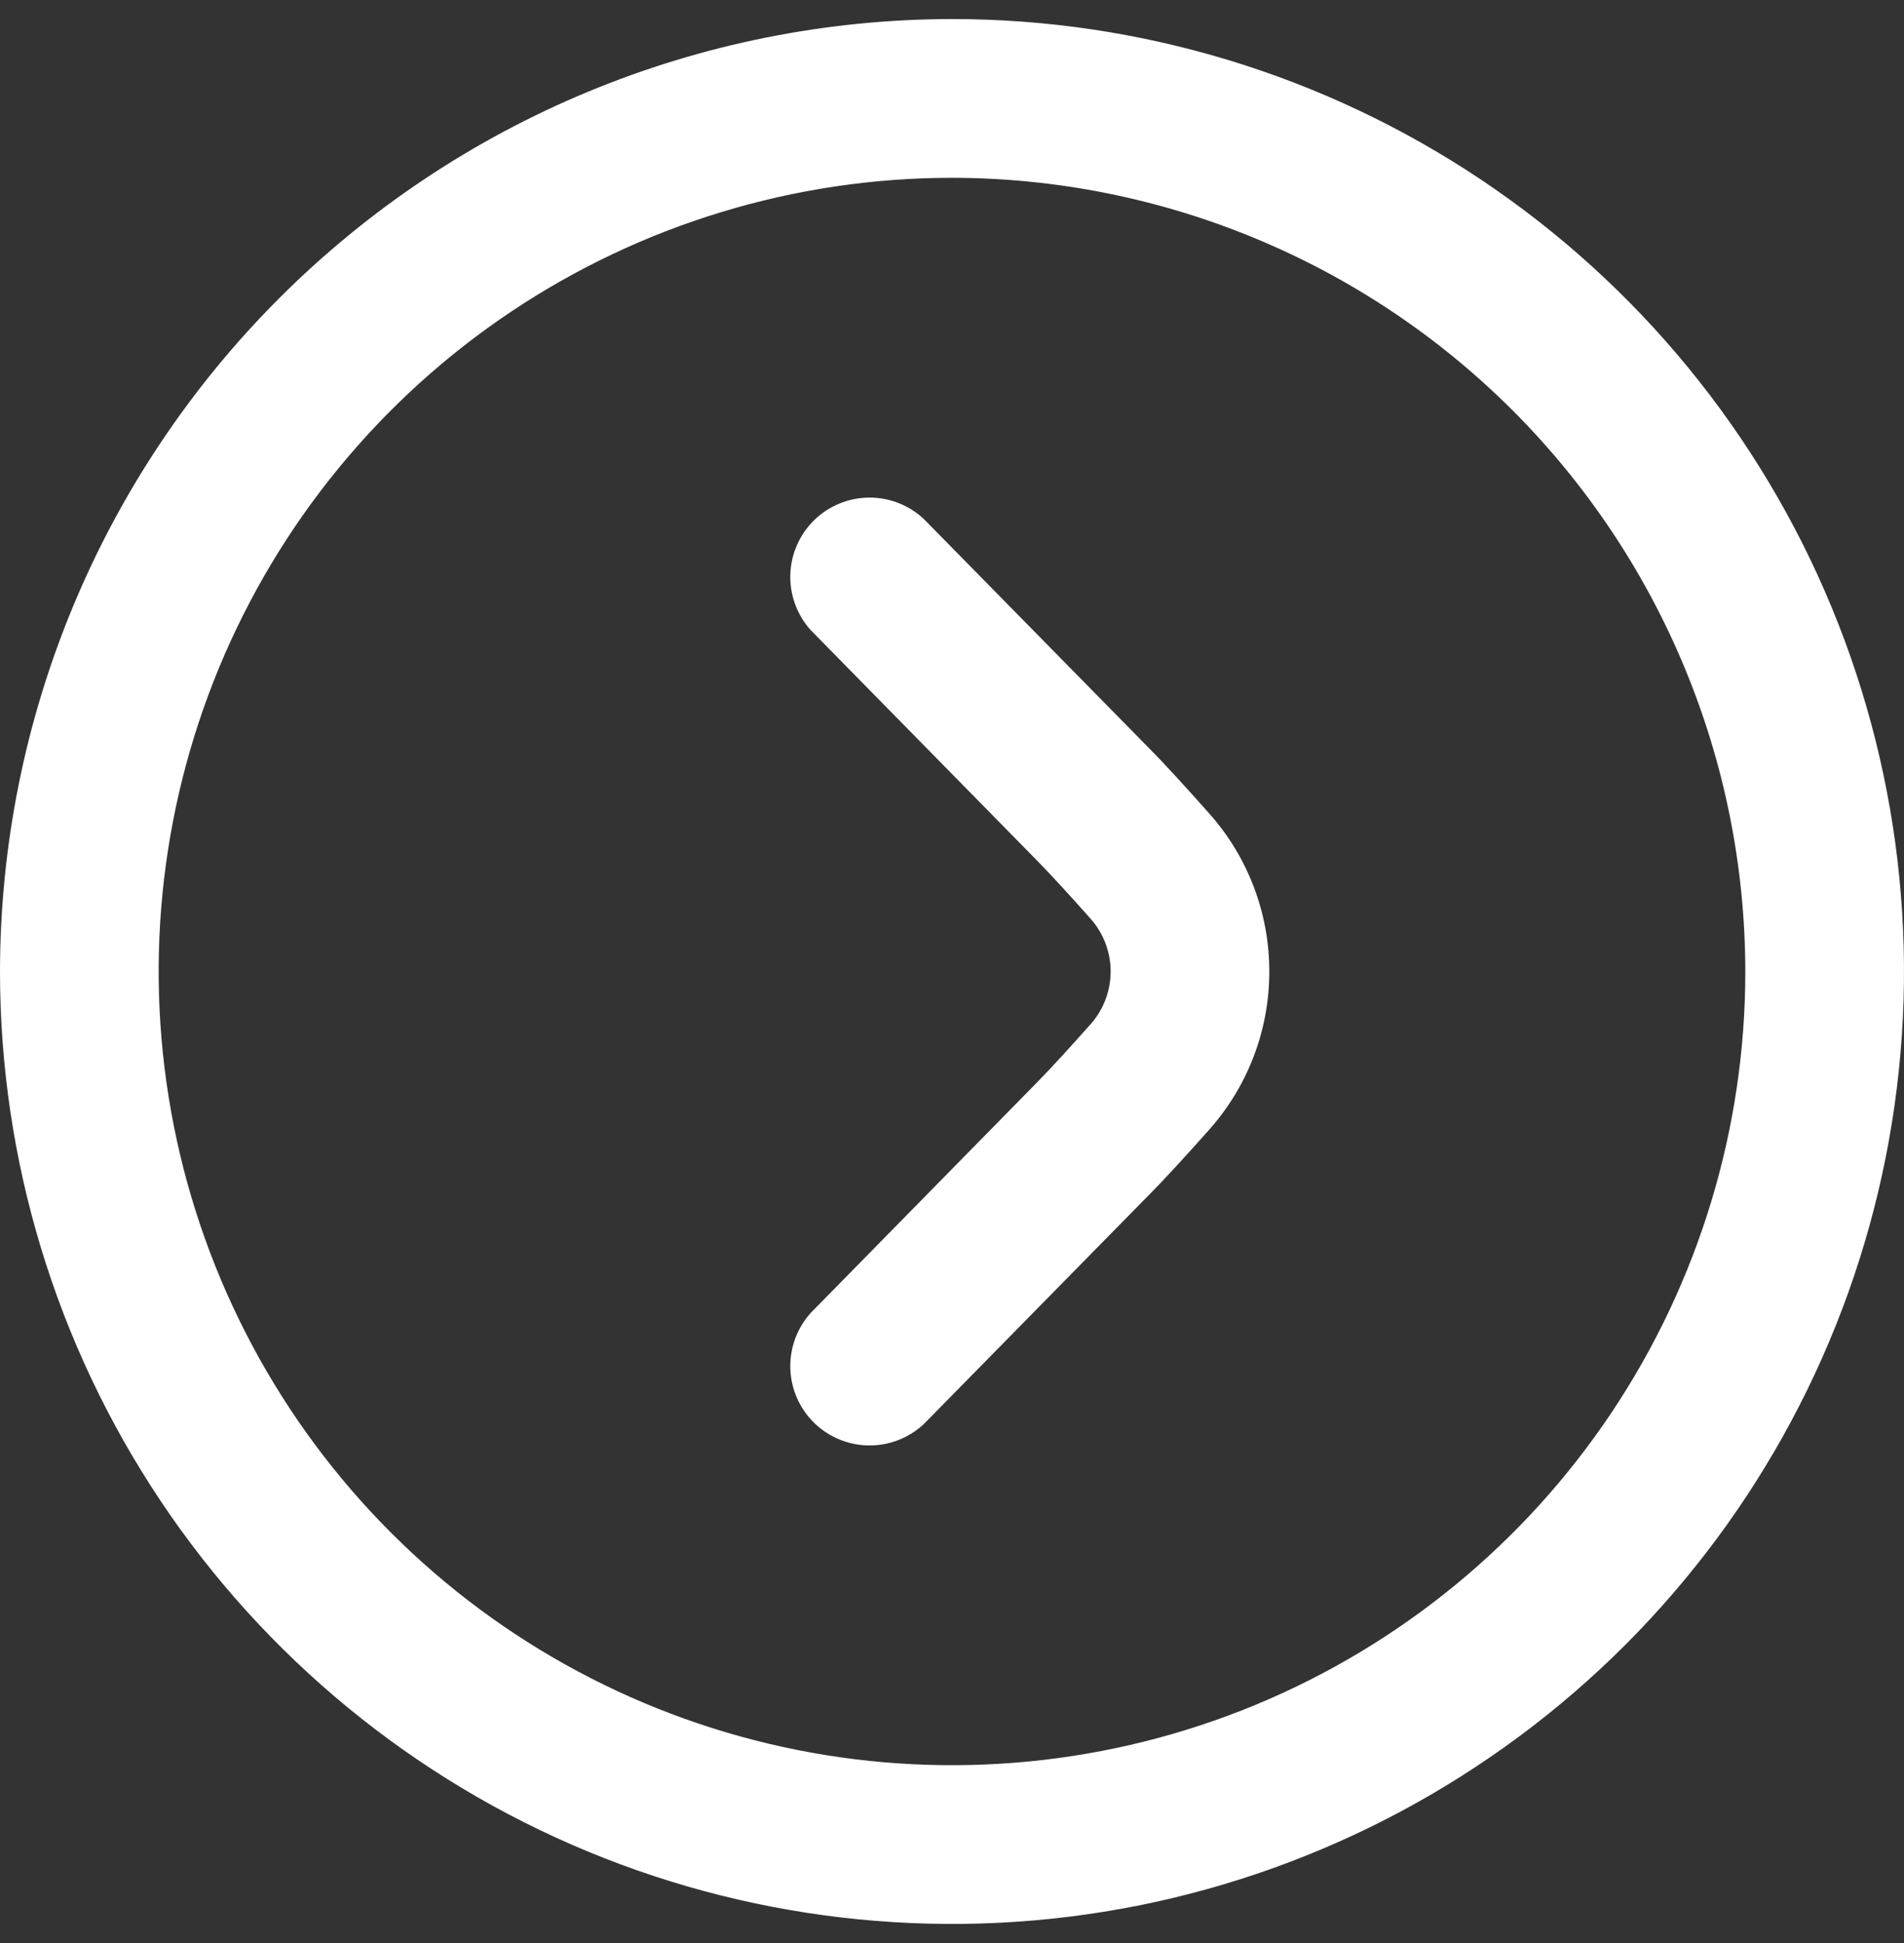
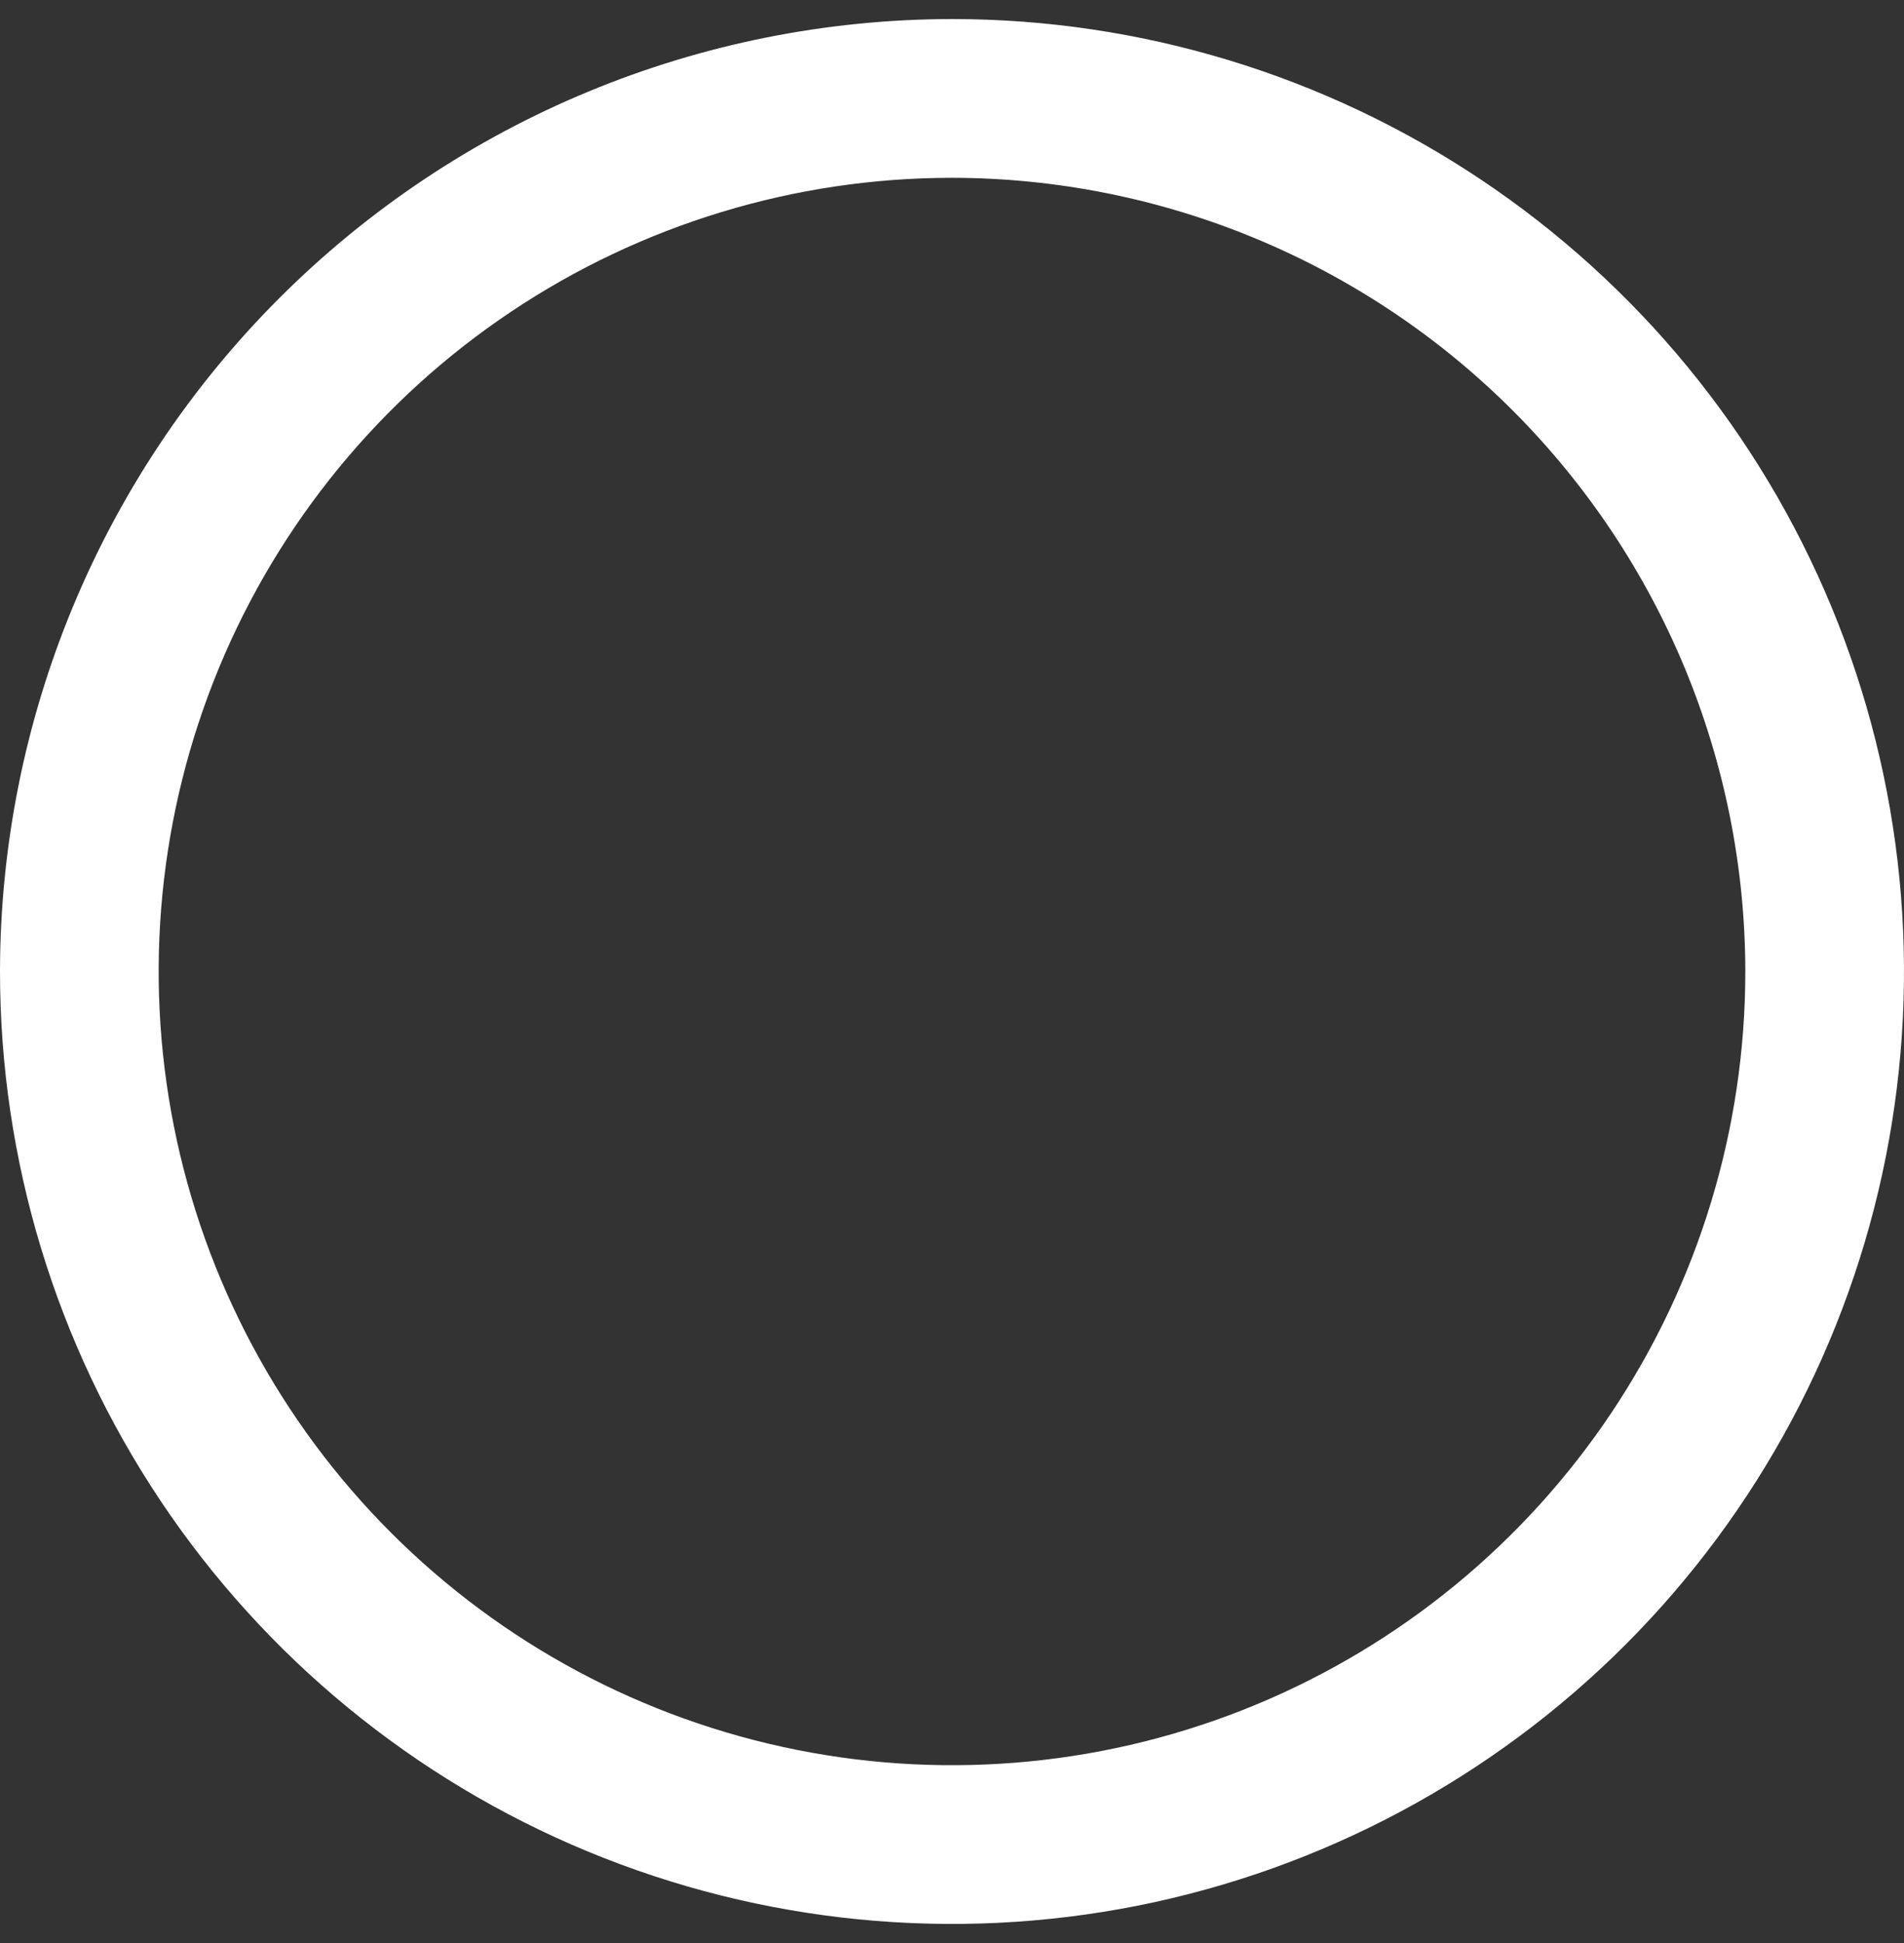
<svg xmlns="http://www.w3.org/2000/svg" width="50" height="51" viewBox="0 0 50 51" fill="none">
  <rect x="0" y="0" width="50" height="51" fill="#333333" stroke="none" />
  <path d="M-1.30732e-05 25.5C-1.35055e-05 30.445 1.466 35.278 4.213 39.389C6.96 43.501 10.865 46.705 15.433 48.597C20.001 50.489 25.028 50.984 29.877 50.02C34.727 49.055 39.181 46.674 42.678 43.178C46.174 39.681 48.555 35.227 49.52 30.377C50.484 25.528 49.989 20.501 48.097 15.933C46.205 11.365 43.001 7.46 38.889 4.713C34.778 1.966 29.945 0.5 25 0.5C18.372 0.507 12.017 3.143 7.33 7.83C2.643 12.517 0.007 18.872 -1.30732e-05 25.5ZM45.833 25.5C45.833 29.62 44.611 33.648 42.322 37.074C40.033 40.5 36.779 43.171 32.973 44.748C29.166 46.324 24.977 46.737 20.936 45.933C16.894 45.129 13.182 43.145 10.269 40.231C7.355 37.318 5.371 33.606 4.567 29.564C3.763 25.523 4.176 21.334 5.752 17.527C7.329 13.721 10 10.467 13.426 8.178C16.852 5.889 20.88 4.667 25 4.667C30.523 4.673 35.819 6.87 39.725 10.775C43.63 14.681 45.827 19.977 45.833 25.5Z" fill="white" />
-   <path d="M33.332 25.5C33.334 27.026 32.776 28.498 31.765 29.64C31.159 30.321 30.57 30.967 30.147 31.39L24.263 37.376C23.871 37.744 23.352 37.946 22.814 37.94C22.276 37.934 21.761 37.721 21.377 37.344C20.993 36.967 20.77 36.456 20.754 35.918C20.739 35.381 20.931 34.858 21.292 34.459L27.186 28.459C27.576 28.067 28.105 27.484 28.645 26.878C28.98 26.497 29.166 26.007 29.166 25.499C29.166 24.992 28.98 24.502 28.645 24.121C28.107 23.517 27.578 22.934 27.201 22.555L21.292 16.542C20.931 16.143 20.739 15.62 20.754 15.083C20.77 14.545 20.993 14.034 21.377 13.657C21.761 13.28 22.276 13.067 22.814 13.061C23.352 13.055 23.871 13.257 24.263 13.626L30.157 19.621C30.574 20.038 31.157 20.678 31.759 21.357C32.774 22.498 33.334 23.973 33.332 25.5Z" fill="white" />
</svg>